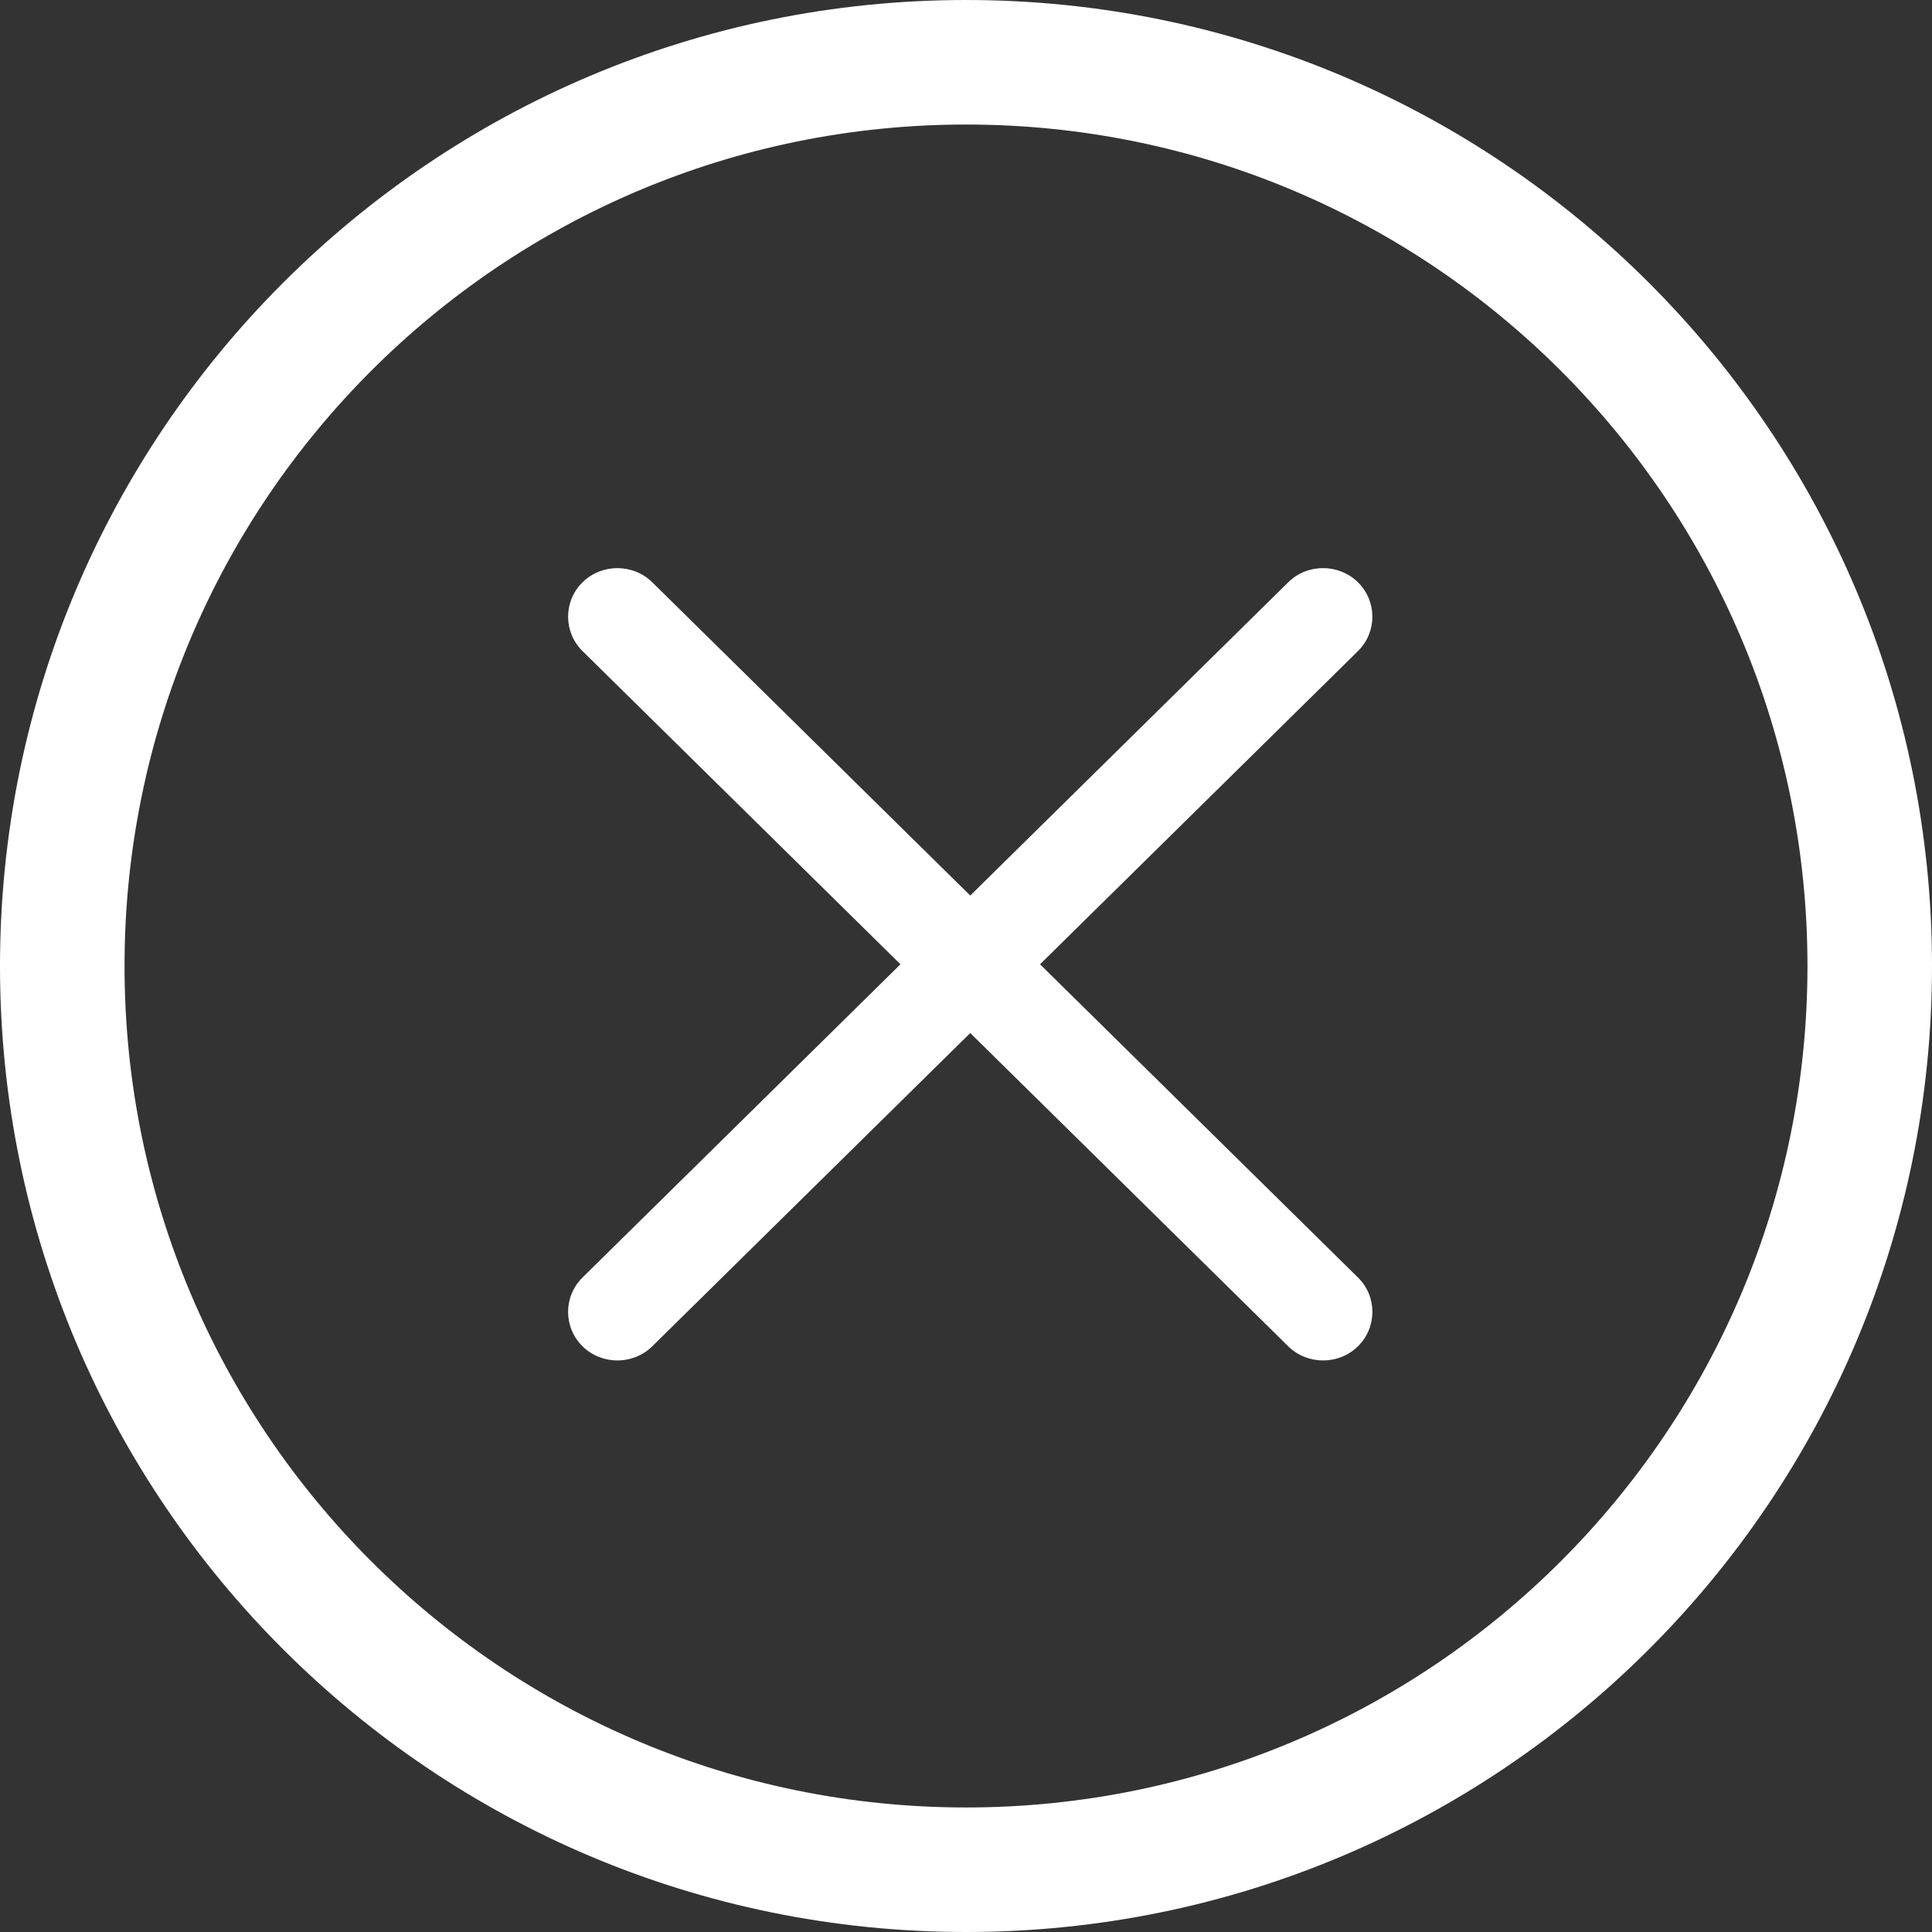
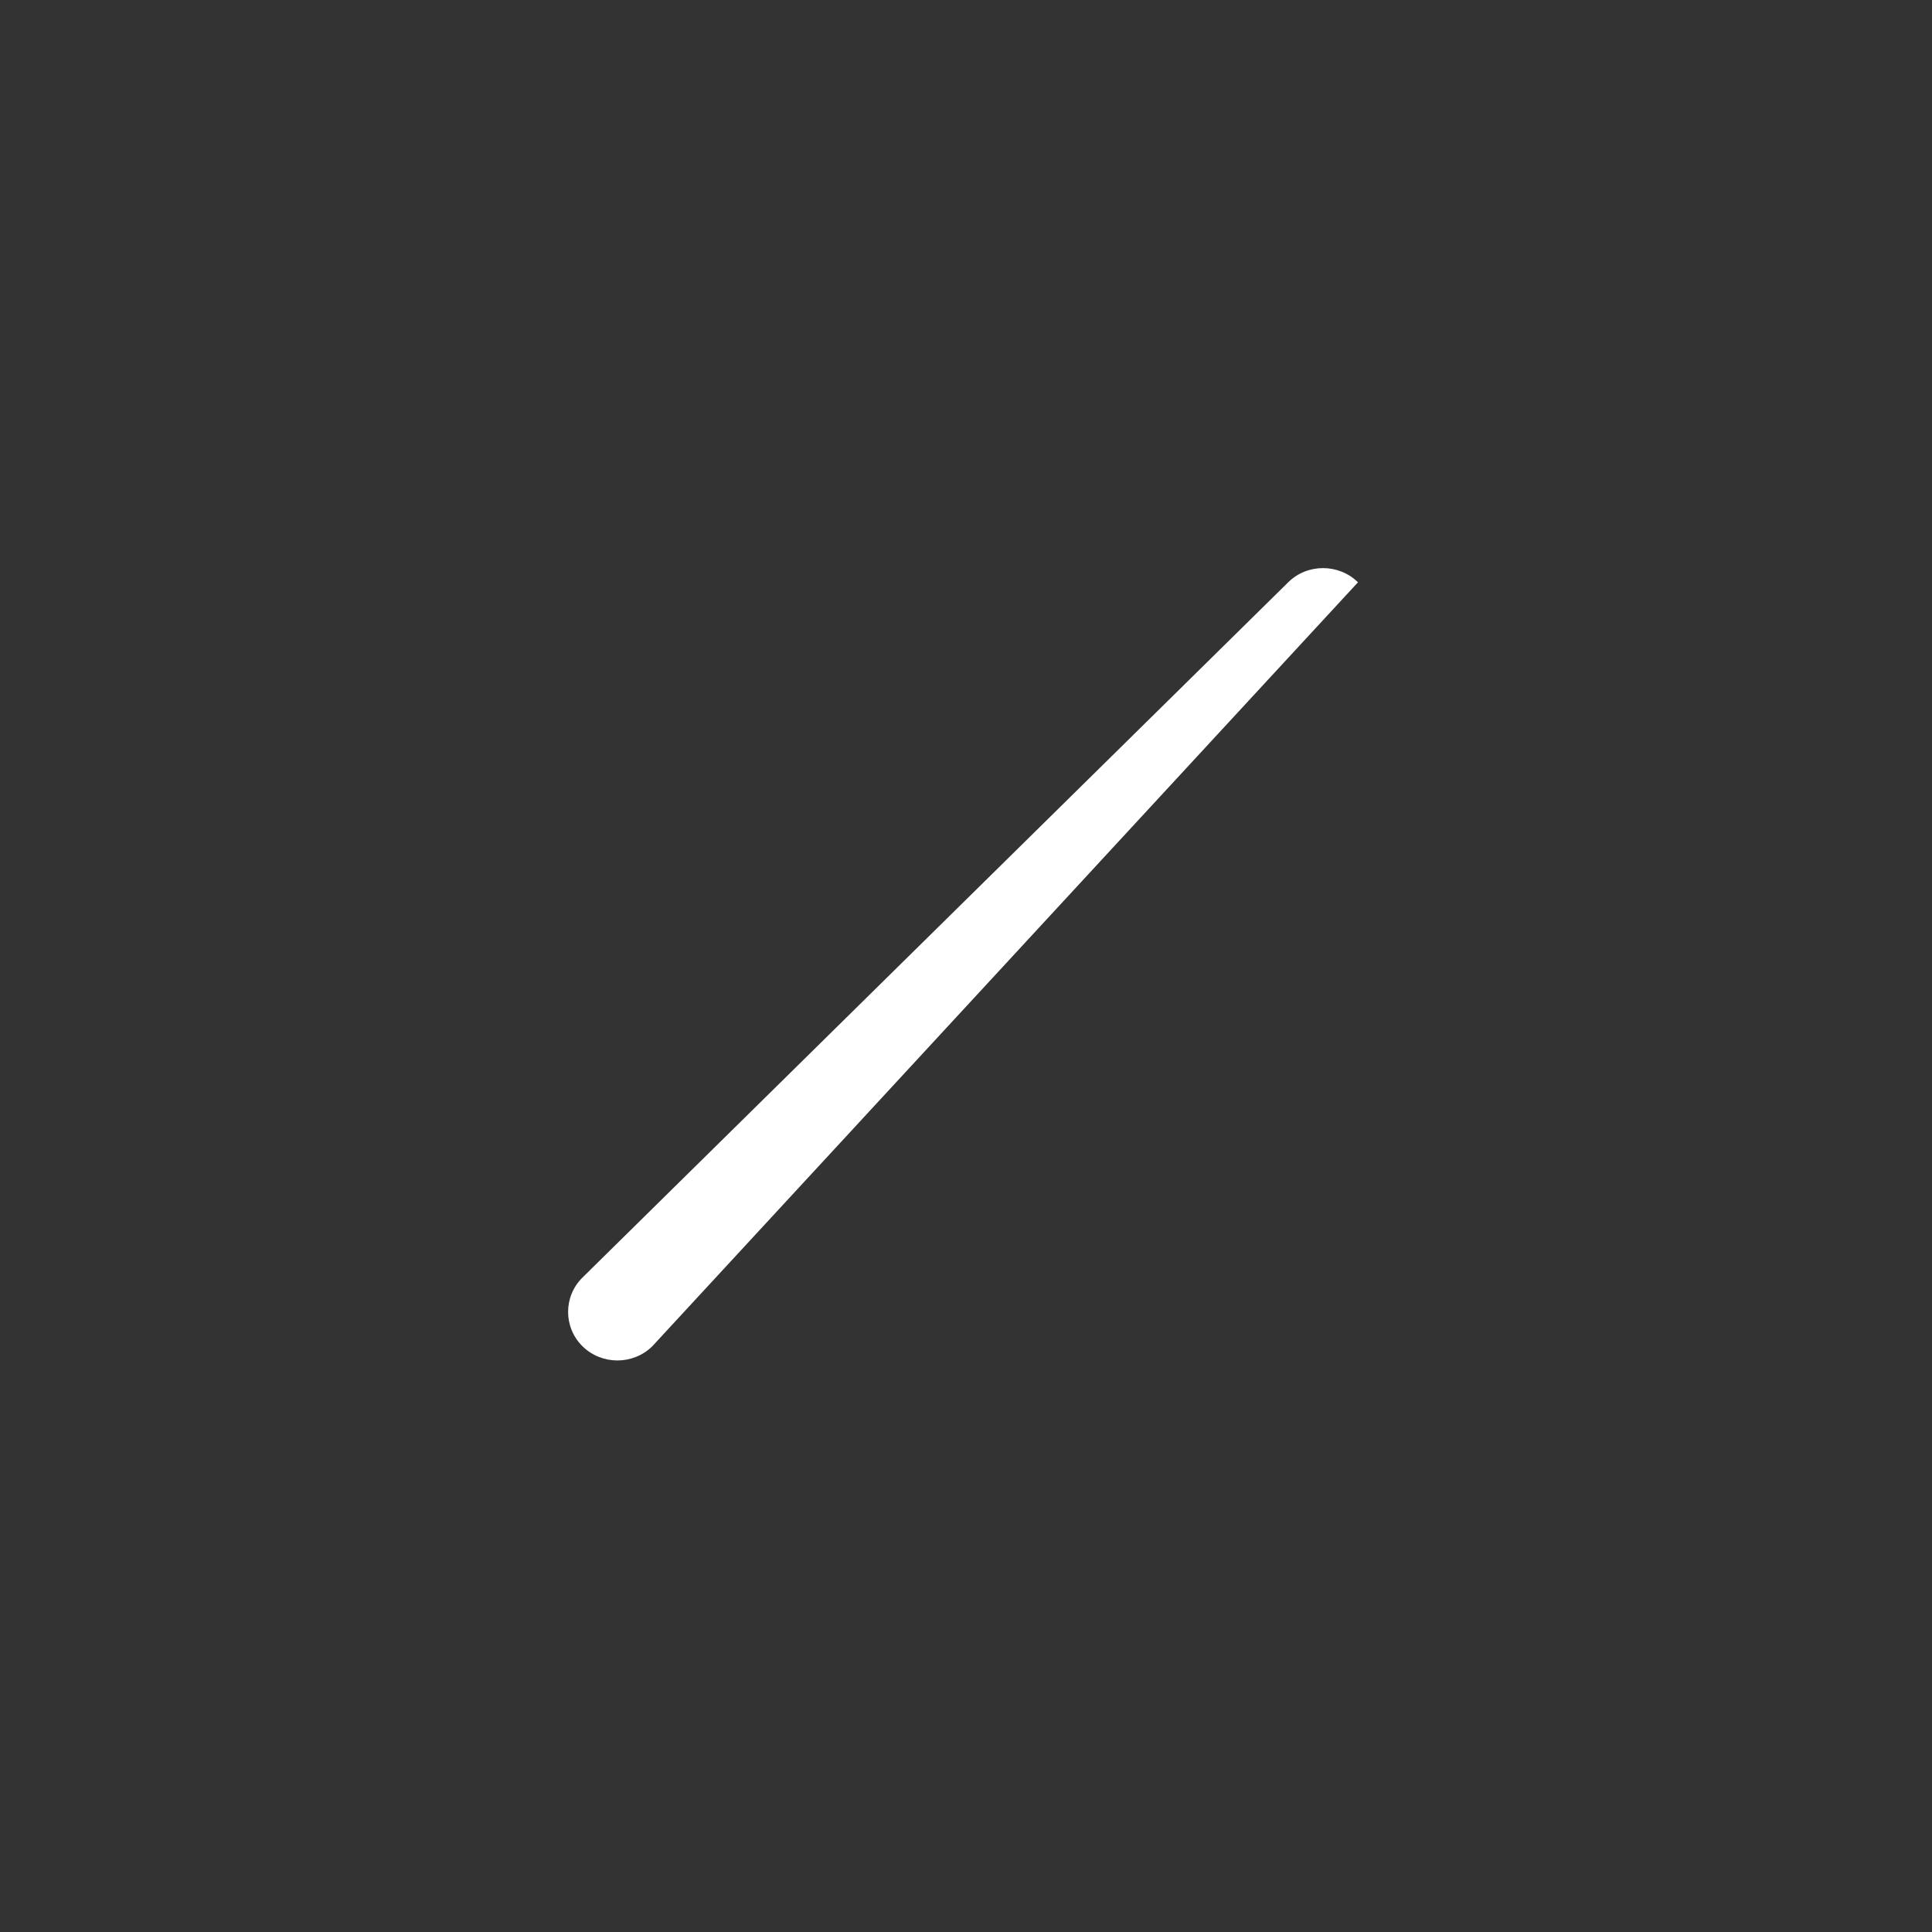
<svg xmlns="http://www.w3.org/2000/svg" width="129.23" height="129.23" viewBox="0 0 129.23 129.23" fill="none">
  <rect x="0" y="0" width="129.23" height="129.23" fill="#333333" stroke="none" />
  <g opacity="1" transform="translate(0 0)">
-     <path id="路径 1" fill-rule="evenodd" style="fill:#FFFFFF" opacity="1" d="M64.62 0C100.312 0 129.23 28.933 129.23 64.62C129.23 100.312 100.303 129.23 64.62 129.23C28.92 129.23 0 100.303 0 64.62C0 28.92 28.933 0 64.62 0ZM64.62 8.33C33.532 8.33 8.33 33.528 8.33 64.62C8.33 95.703 33.528 120.9 64.62 120.9C95.703 120.9 120.9 95.707 120.9 64.62C120.9 33.532 95.712 8.33 64.62 8.33Z" />
-     <path id="路径 1" fill-rule="evenodd" style="fill:#FFFFFF" opacity="1" d="M90.834 90.051C89.55 91.316 87.45 91.316 86.166 90.051L38.963 43.548C37.679 42.283 37.679 40.215 38.963 38.95C40.247 37.685 42.347 37.685 43.631 38.95L90.843 85.461C92.118 86.717 92.118 88.786 90.834 90.051Z" />
-     <path id="路径 2" fill-rule="evenodd" style="fill:#FFFFFF" opacity="1" d="M90.834 38.95C92.118 40.215 92.118 42.284 90.834 43.549L43.631 90.051C42.347 91.316 40.247 91.316 38.963 90.051C37.679 88.786 37.679 86.717 38.963 85.453L86.175 38.941C87.45 37.685 89.55 37.685 90.834 38.95Z" />
+     <path id="路径 2" fill-rule="evenodd" style="fill:#FFFFFF" opacity="1" d="M90.834 38.95L43.631 90.051C42.347 91.316 40.247 91.316 38.963 90.051C37.679 88.786 37.679 86.717 38.963 85.453L86.175 38.941C87.45 37.685 89.55 37.685 90.834 38.95Z" />
  </g>
</svg>